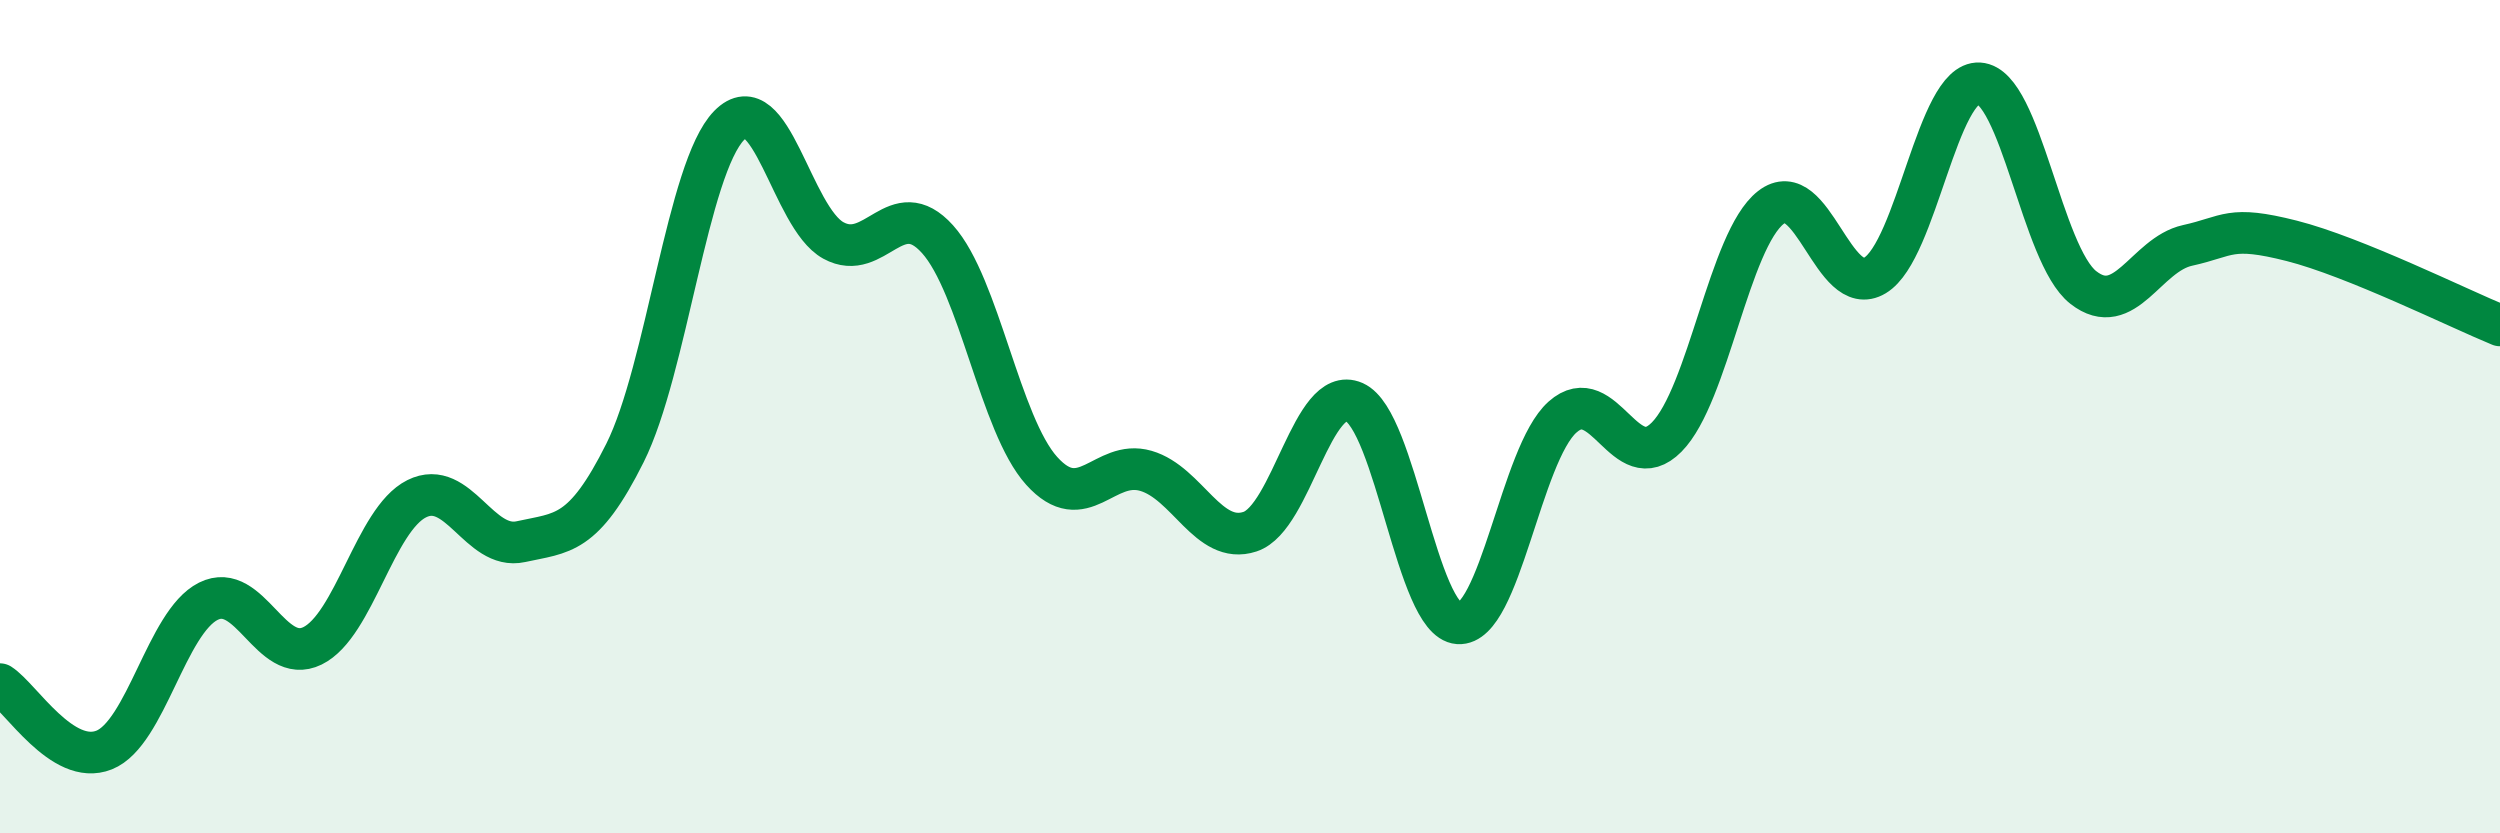
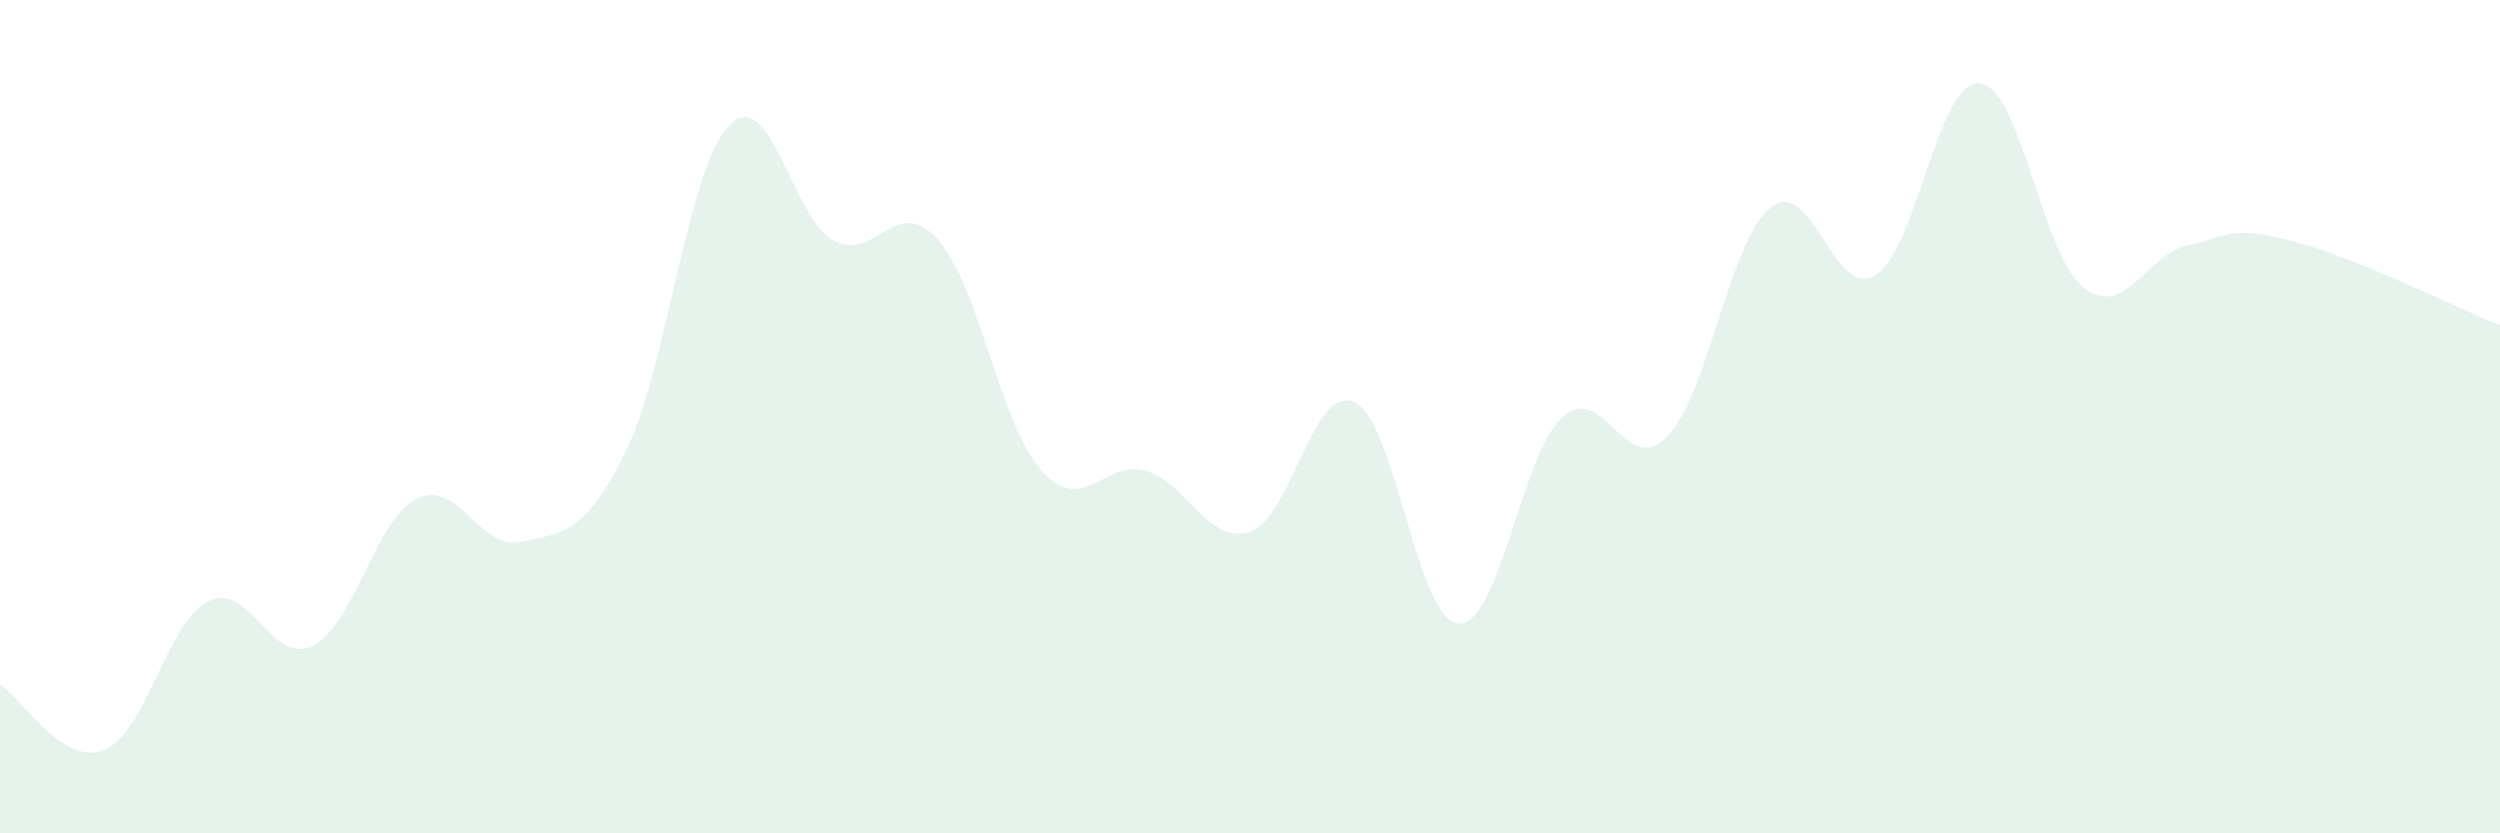
<svg xmlns="http://www.w3.org/2000/svg" width="60" height="20" viewBox="0 0 60 20">
  <path d="M 0,16.42 C 0.5,16.74 1.5,18.4 2.5,18 C 3.5,17.6 4,14.93 5,14.43 C 6,13.93 6.5,15.99 7.5,15.5 C 8.5,15.01 9,12.47 10,11.97 C 11,11.47 11.5,13.22 12.5,13 C 13.5,12.78 14,12.87 15,10.87 C 16,8.87 16.5,4.03 17.5,3.01 C 18.5,1.99 19,5.22 20,5.77 C 21,6.32 21.5,4.63 22.5,5.74 C 23.5,6.85 24,10.19 25,11.3 C 26,12.41 26.5,11.01 27.5,11.3 C 28.5,11.59 29,13.09 30,12.76 C 31,12.43 31.5,9.21 32.5,9.65 C 33.5,10.09 34,14.89 35,14.96 C 36,15.03 36.5,10.9 37.5,10.01 C 38.5,9.12 39,11.5 40,10.49 C 41,9.48 41.5,5.76 42.5,4.98 C 43.5,4.2 44,7.21 45,6.61 C 46,6.01 46.5,1.94 47.5,2 C 48.5,2.06 49,6.12 50,6.9 C 51,7.68 51.5,6.11 52.5,5.89 C 53.5,5.67 53.5,5.4 55,5.78 C 56.5,6.16 59,7.4 60,7.81L60 20L0 20Z" fill="#008740" opacity="0.1" stroke-linecap="round" stroke-linejoin="round" />
-   <path d="M 0,16.42 C 0.5,16.74 1.5,18.4 2.5,18 C 3.5,17.6 4,14.93 5,14.43 C 6,13.93 6.5,15.99 7.5,15.5 C 8.5,15.01 9,12.47 10,11.97 C 11,11.47 11.5,13.22 12.5,13 C 13.5,12.78 14,12.87 15,10.87 C 16,8.87 16.5,4.03 17.5,3.01 C 18.5,1.99 19,5.22 20,5.77 C 21,6.32 21.5,4.63 22.5,5.74 C 23.5,6.85 24,10.19 25,11.3 C 26,12.41 26.5,11.01 27.5,11.3 C 28.5,11.59 29,13.09 30,12.76 C 31,12.43 31.5,9.21 32.5,9.65 C 33.5,10.09 34,14.89 35,14.96 C 36,15.03 36.5,10.9 37.5,10.01 C 38.5,9.12 39,11.5 40,10.49 C 41,9.48 41.5,5.76 42.5,4.98 C 43.5,4.2 44,7.21 45,6.61 C 46,6.01 46.5,1.94 47.5,2 C 48.5,2.06 49,6.12 50,6.9 C 51,7.68 51.5,6.11 52.5,5.89 C 53.5,5.67 53.5,5.4 55,5.78 C 56.5,6.16 59,7.4 60,7.81" stroke="#008740" stroke-width="1" fill="none" stroke-linecap="round" stroke-linejoin="round" />
</svg>